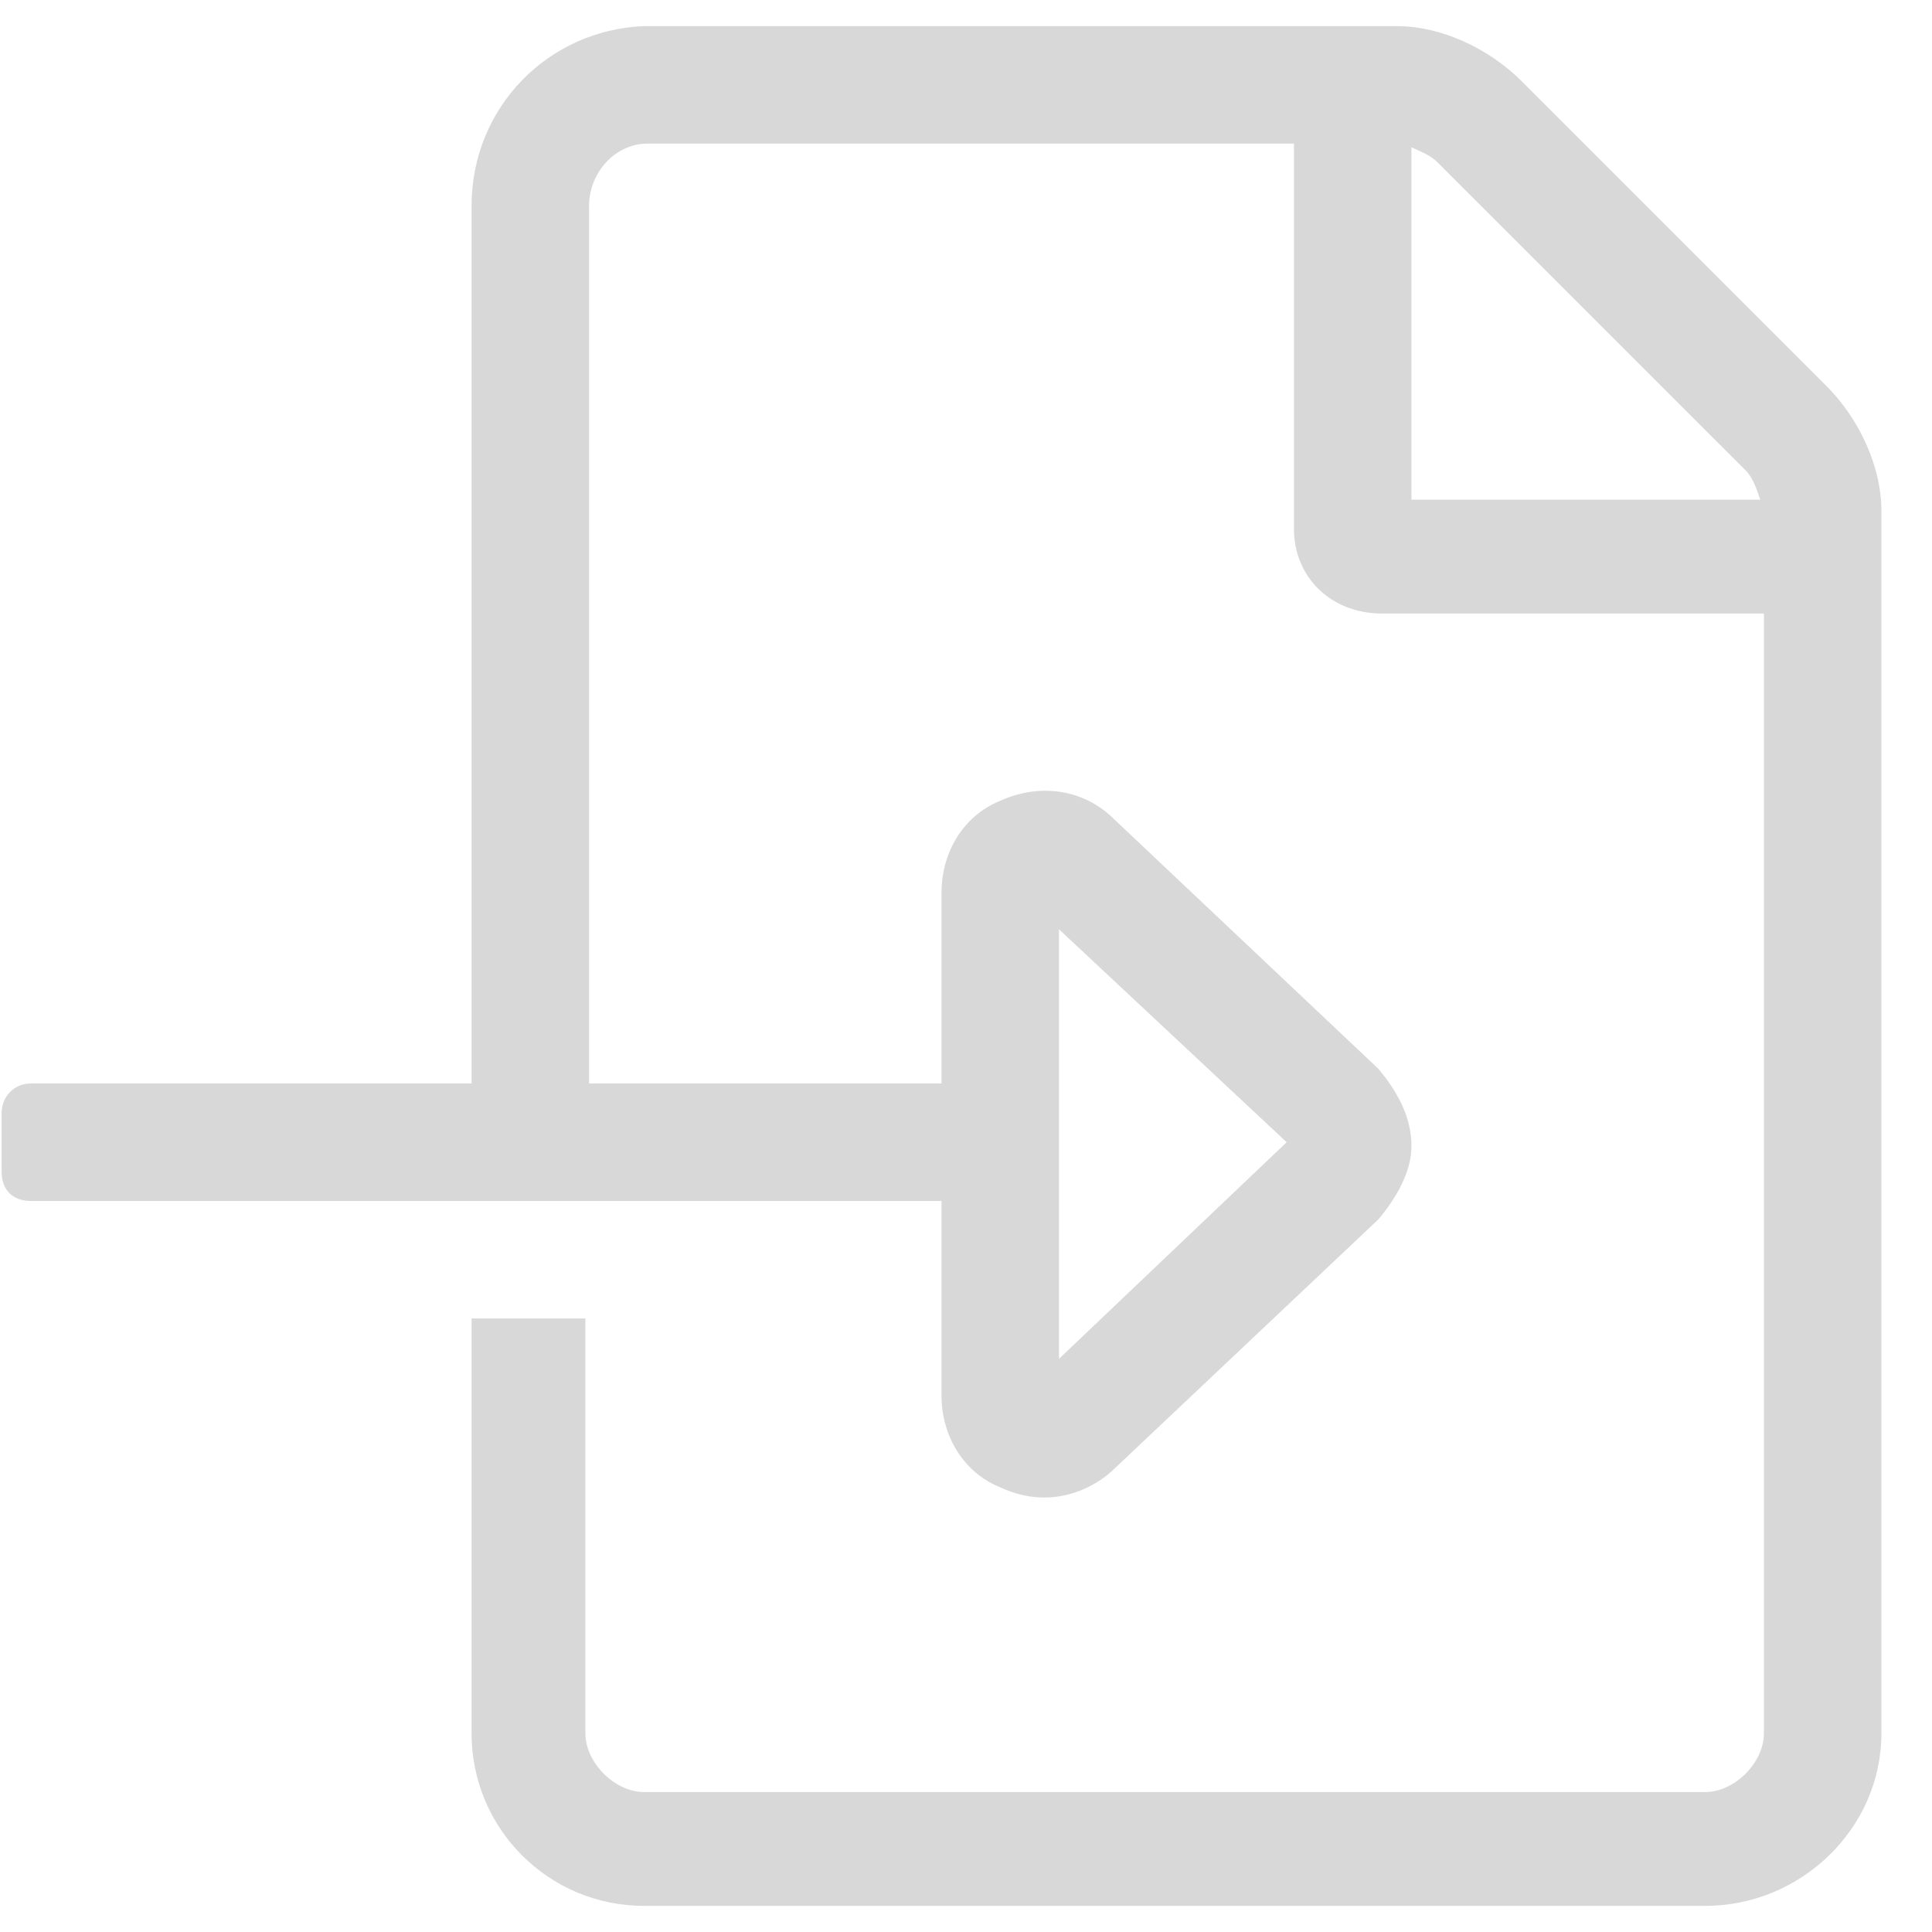
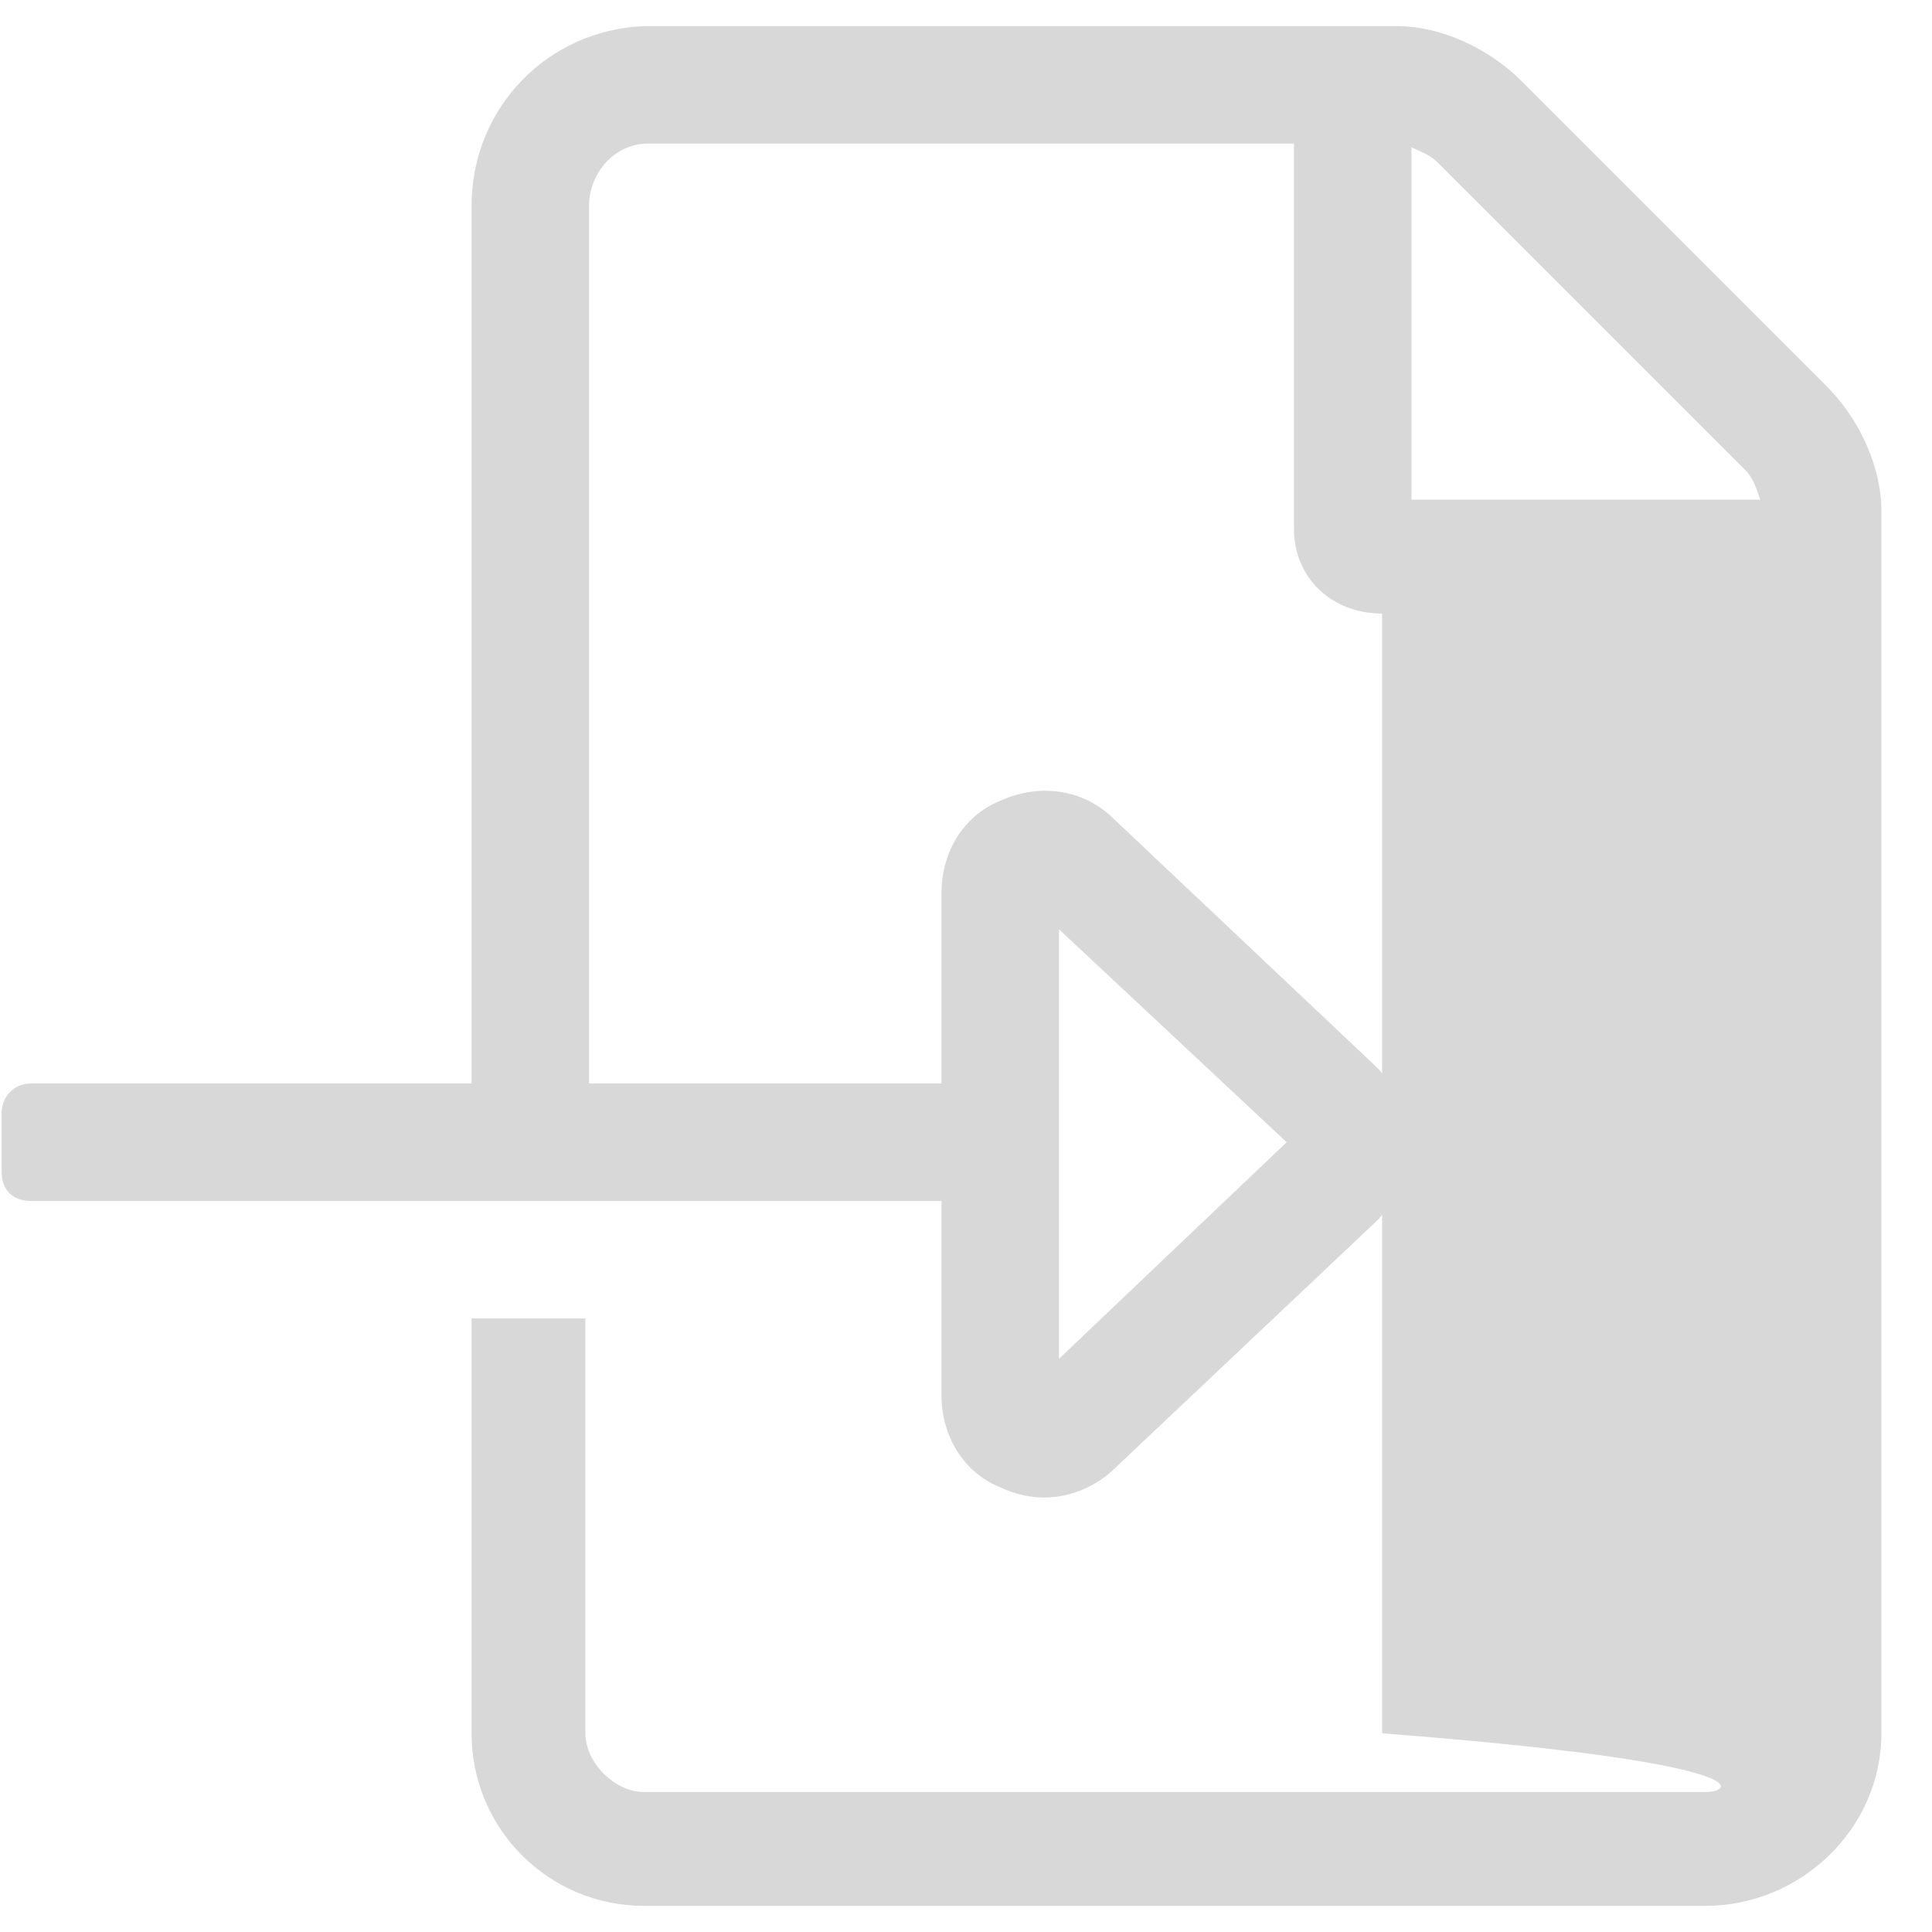
<svg xmlns="http://www.w3.org/2000/svg" width="37" height="37" viewBox="0 0 37 37" fill="none">
-   <path d="M34.977 7.391L29.141 1.555C28.508 0.922 27.594 0.5 26.75 0.5H12.336C10.508 0.57 9.031 2.047 9.031 3.945V20.75H0.594C0.242 20.75 0.031 21.031 0.031 21.312V22.438C0.031 22.789 0.242 23 0.594 23H18.031V26.727C18.031 27.5 18.453 28.203 19.156 28.484C20.211 28.977 21.055 28.414 21.336 28.133L26.398 23.352C26.75 22.93 27.031 22.438 27.031 21.945C27.031 21.383 26.75 20.891 26.398 20.469L21.336 15.688C20.773 15.125 19.93 14.984 19.156 15.336C18.453 15.617 18.031 16.32 18.031 17.094V20.75H11.281V3.945C11.281 3.312 11.773 2.75 12.406 2.75H24.781V10.133C24.781 11.047 25.484 11.75 26.469 11.75H33.781V33.195C33.781 33.758 33.219 34.32 32.656 34.32H12.336C11.773 34.32 11.211 33.758 11.211 33.195V25.25H9.031V33.195C9.031 35.023 10.508 36.5 12.336 36.5H32.656C34.484 36.5 36.031 35.023 36.031 33.195V9.781C36.031 8.938 35.609 8.023 34.977 7.391ZM20.281 17.797L24.641 21.875L20.281 26.023V17.797ZM27.031 9.57V2.82C27.172 2.891 27.383 2.961 27.523 3.102L33.43 9.008C33.57 9.148 33.641 9.359 33.711 9.57H27.031Z" fill="#D8D8D8" />
+   <path d="M34.977 7.391L29.141 1.555C28.508 0.922 27.594 0.5 26.75 0.5H12.336C10.508 0.57 9.031 2.047 9.031 3.945V20.75H0.594C0.242 20.75 0.031 21.031 0.031 21.312V22.438C0.031 22.789 0.242 23 0.594 23H18.031V26.727C18.031 27.5 18.453 28.203 19.156 28.484C20.211 28.977 21.055 28.414 21.336 28.133L26.398 23.352C26.75 22.93 27.031 22.438 27.031 21.945C27.031 21.383 26.75 20.891 26.398 20.469L21.336 15.688C20.773 15.125 19.93 14.984 19.156 15.336C18.453 15.617 18.031 16.32 18.031 17.094V20.75H11.281V3.945C11.281 3.312 11.773 2.75 12.406 2.75H24.781V10.133C24.781 11.047 25.484 11.75 26.469 11.75V33.195C33.781 33.758 33.219 34.32 32.656 34.32H12.336C11.773 34.32 11.211 33.758 11.211 33.195V25.25H9.031V33.195C9.031 35.023 10.508 36.5 12.336 36.5H32.656C34.484 36.5 36.031 35.023 36.031 33.195V9.781C36.031 8.938 35.609 8.023 34.977 7.391ZM20.281 17.797L24.641 21.875L20.281 26.023V17.797ZM27.031 9.57V2.82C27.172 2.891 27.383 2.961 27.523 3.102L33.43 9.008C33.57 9.148 33.641 9.359 33.711 9.57H27.031Z" fill="#D8D8D8" />
</svg>